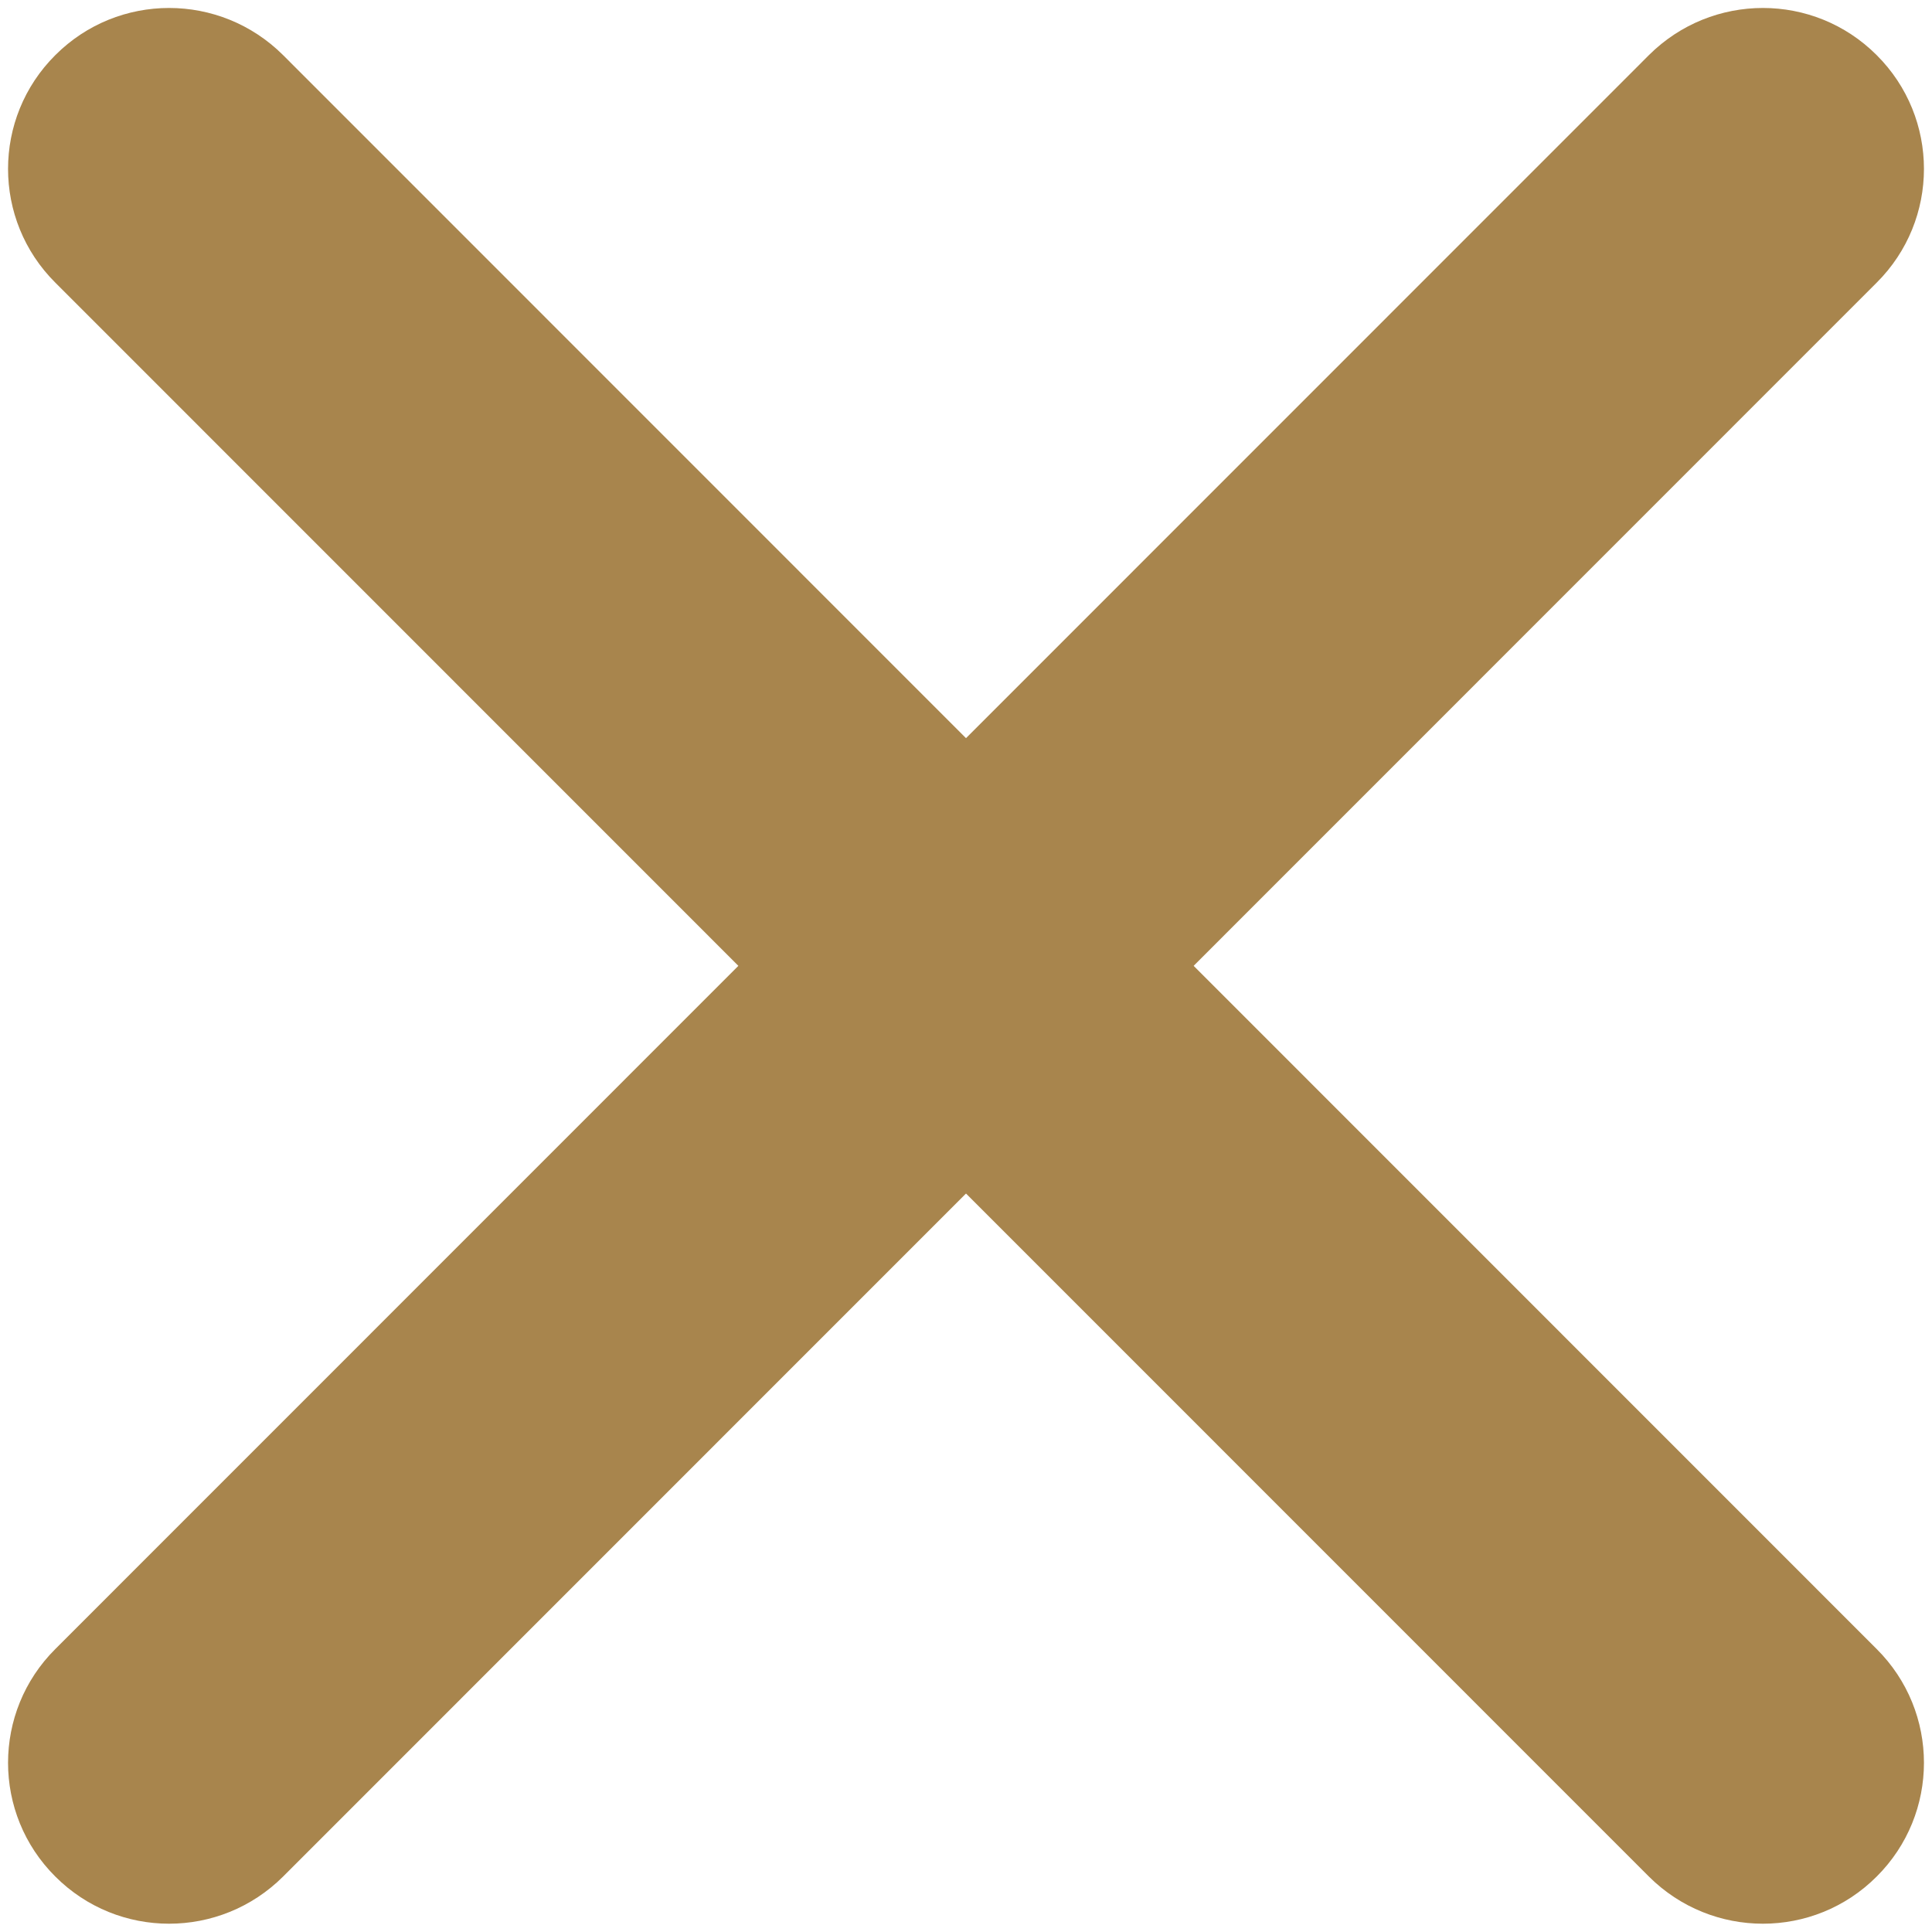
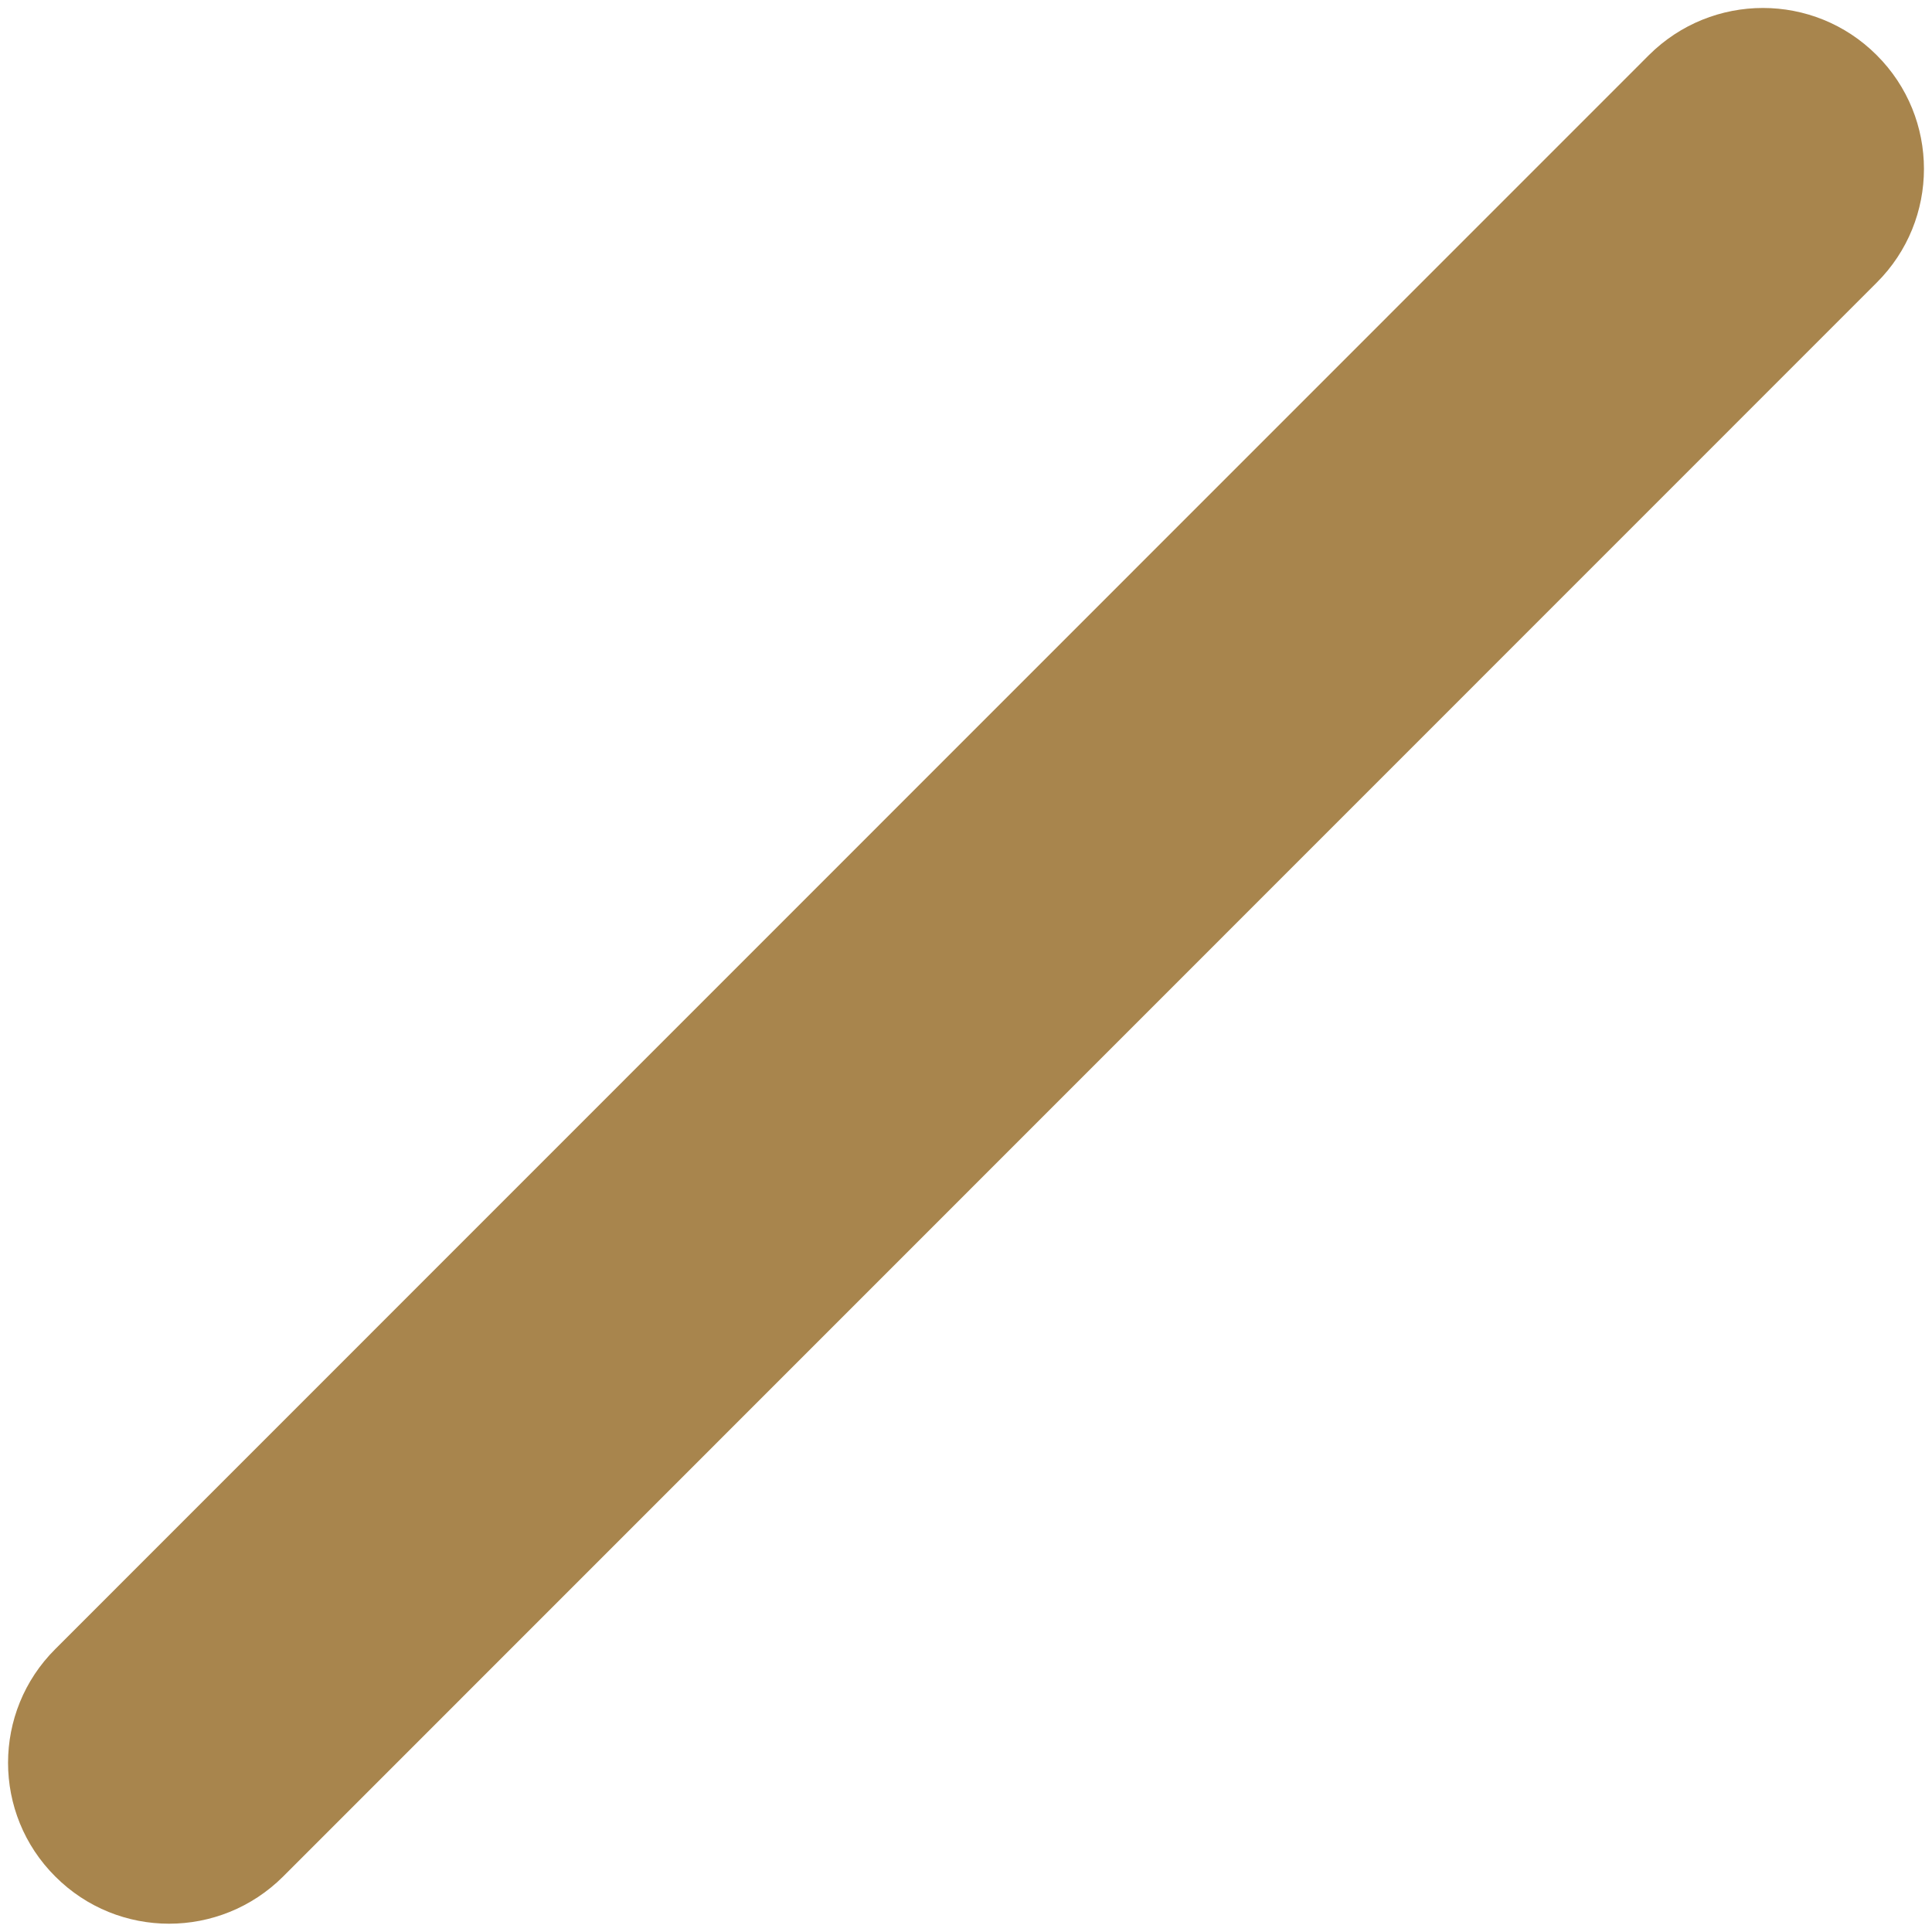
<svg xmlns="http://www.w3.org/2000/svg" width="6" height="6" viewBox="0 0 6 6" fill="none">
  <path fill-rule="evenodd" clip-rule="evenodd" d="M0.172 5.828C-0.024 5.633 -0.024 5.316 0.172 5.121L5.121 0.171C5.317 -0.024 5.633 -0.024 5.828 0.171V0.171C6.024 0.366 6.024 0.683 5.828 0.878L0.879 5.828C0.683 6.023 0.367 6.023 0.172 5.828V5.828Z" fill="#A8854D" />
-   <path fill-rule="evenodd" clip-rule="evenodd" d="M0.172 0.171C0.367 -0.024 0.683 -0.024 0.879 0.171L5.828 5.121C6.024 5.316 6.024 5.633 5.828 5.828V5.828C5.633 6.023 5.317 6.023 5.121 5.828L0.172 0.878C-0.024 0.683 -0.024 0.366 0.172 0.171V0.171Z" fill="#A8854D" />
</svg>